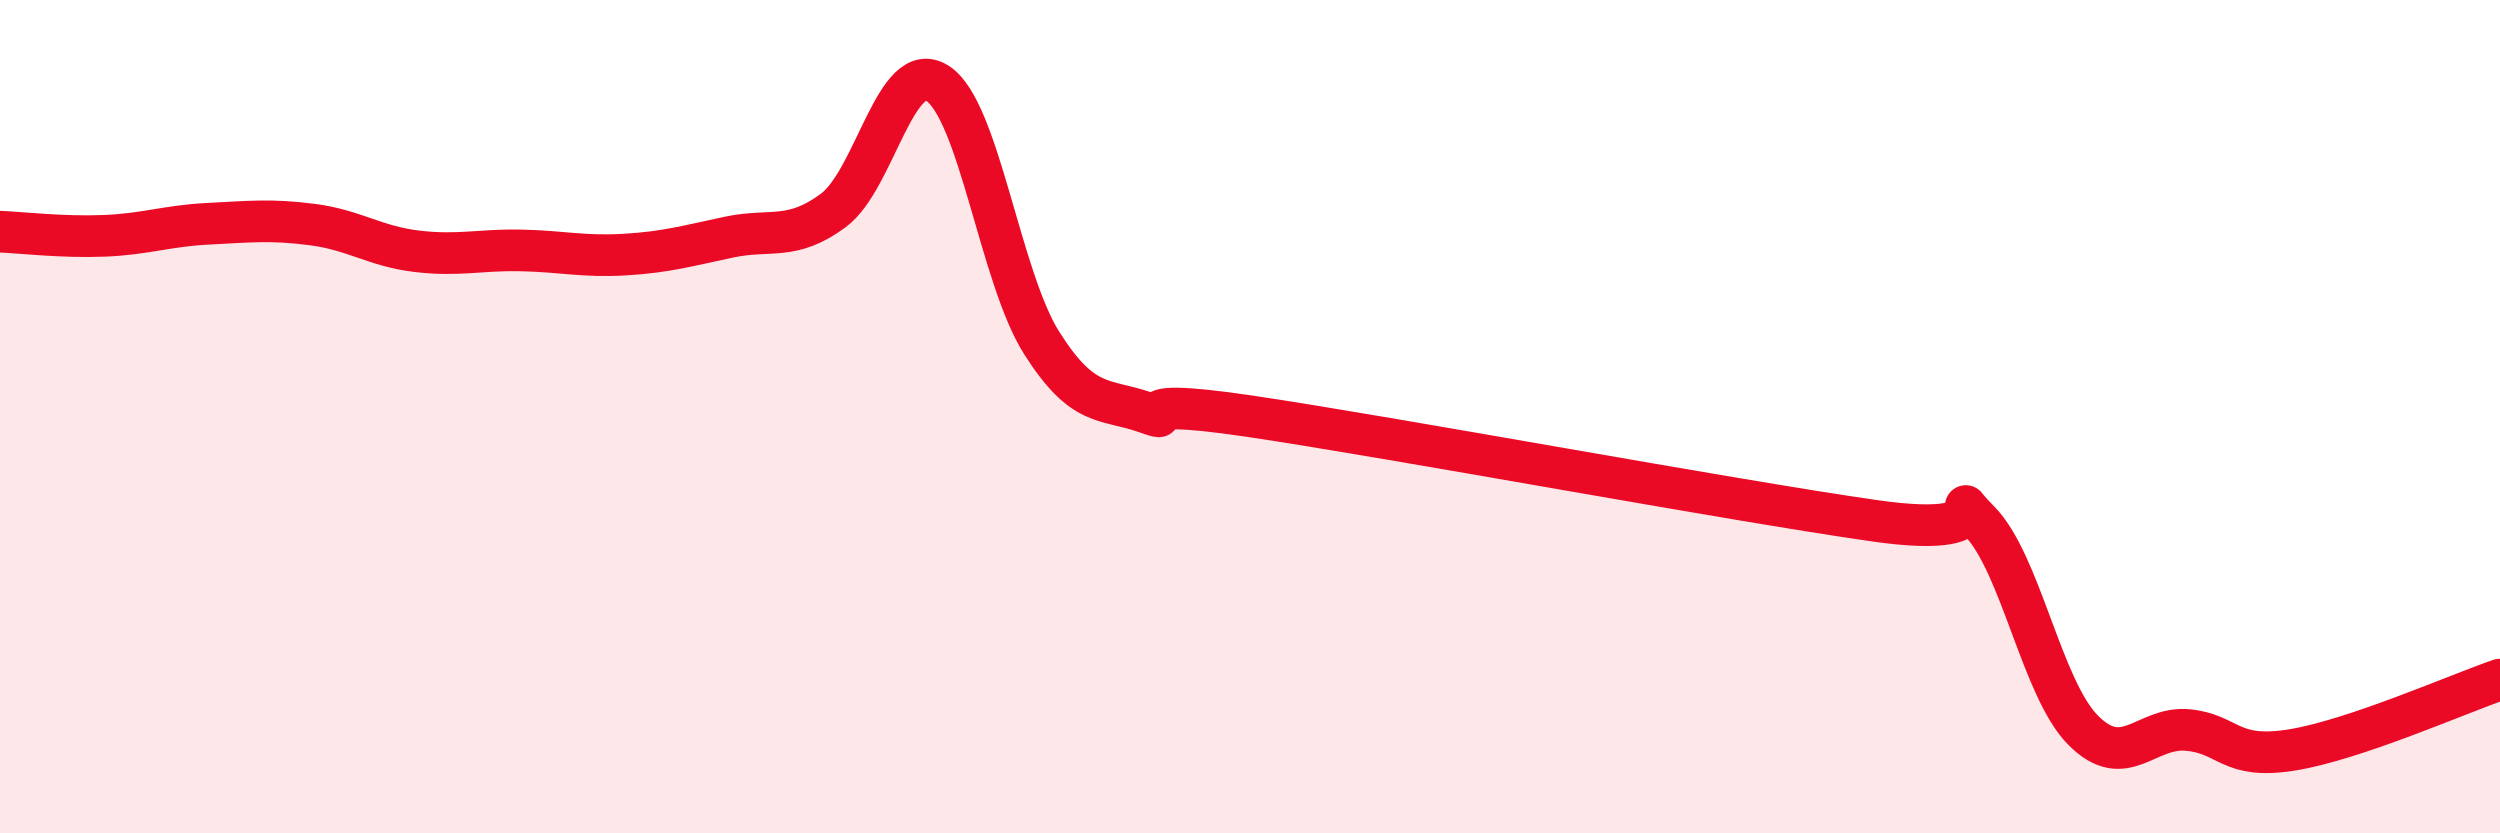
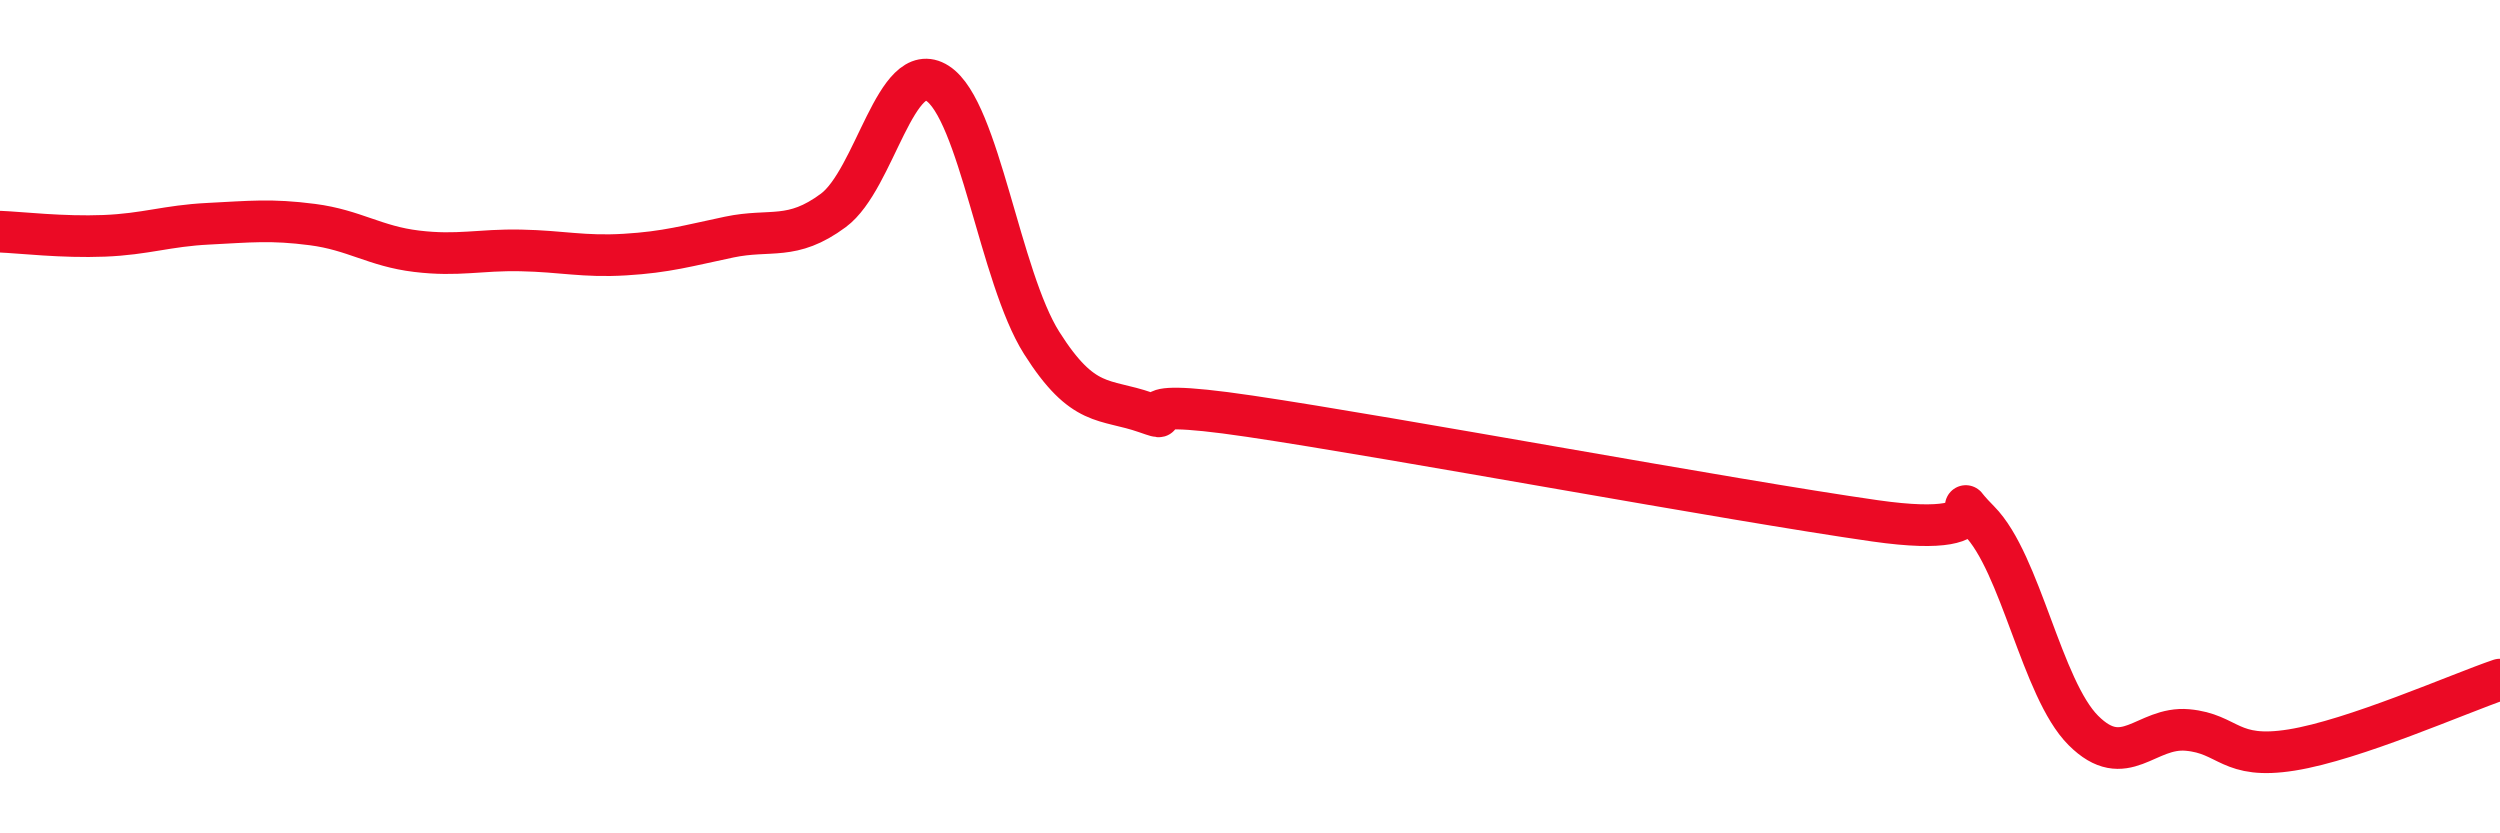
<svg xmlns="http://www.w3.org/2000/svg" width="60" height="20" viewBox="0 0 60 20">
-   <path d="M 0,5.56 C 0.5,5.58 1.5,5.7 2.5,5.66 C 3.5,5.62 4,5.42 5,5.37 C 6,5.32 6.5,5.26 7.5,5.39 C 8.5,5.52 9,5.91 10,6.03 C 11,6.15 11.5,5.99 12.5,6.01 C 13.5,6.03 14,6.17 15,6.11 C 16,6.05 16.5,5.9 17.5,5.69 C 18.5,5.48 19,5.79 20,5.05 C 21,4.31 21.5,1.36 22.5,2 C 23.5,2.64 24,6.65 25,8.23 C 26,9.81 26.5,9.55 27.5,9.9 C 28.5,10.25 26.5,9.47 30,9.99 C 33.5,10.51 41.5,12 45,12.5 C 48.5,13 46.5,11.49 47.5,12.5 C 48.5,13.51 49,16.53 50,17.53 C 51,18.53 51.5,17.43 52.5,17.52 C 53.5,17.61 53.5,18.24 55,18 C 56.5,17.76 59,16.65 60,16.31L60 20L0 20Z" fill="#EB0A25" opacity="0.1" stroke-linecap="round" stroke-linejoin="round" />
  <path d="M 0,5.56 C 0.5,5.58 1.5,5.7 2.5,5.66 C 3.5,5.62 4,5.42 5,5.37 C 6,5.32 6.5,5.26 7.5,5.39 C 8.5,5.52 9,5.91 10,6.03 C 11,6.15 11.5,5.99 12.5,6.01 C 13.5,6.03 14,6.17 15,6.11 C 16,6.05 16.5,5.9 17.5,5.69 C 18.5,5.48 19,5.79 20,5.05 C 21,4.31 21.5,1.36 22.5,2 C 23.5,2.64 24,6.65 25,8.23 C 26,9.81 26.5,9.55 27.5,9.9 C 28.5,10.25 26.5,9.47 30,9.99 C 33.5,10.51 41.5,12 45,12.5 C 48.5,13 46.5,11.49 47.5,12.5 C 48.5,13.51 49,16.53 50,17.53 C 51,18.53 51.5,17.43 52.5,17.52 C 53.5,17.61 53.5,18.24 55,18 C 56.5,17.76 59,16.65 60,16.31" stroke="#EB0A25" stroke-width="1" fill="none" stroke-linecap="round" stroke-linejoin="round" />
</svg>